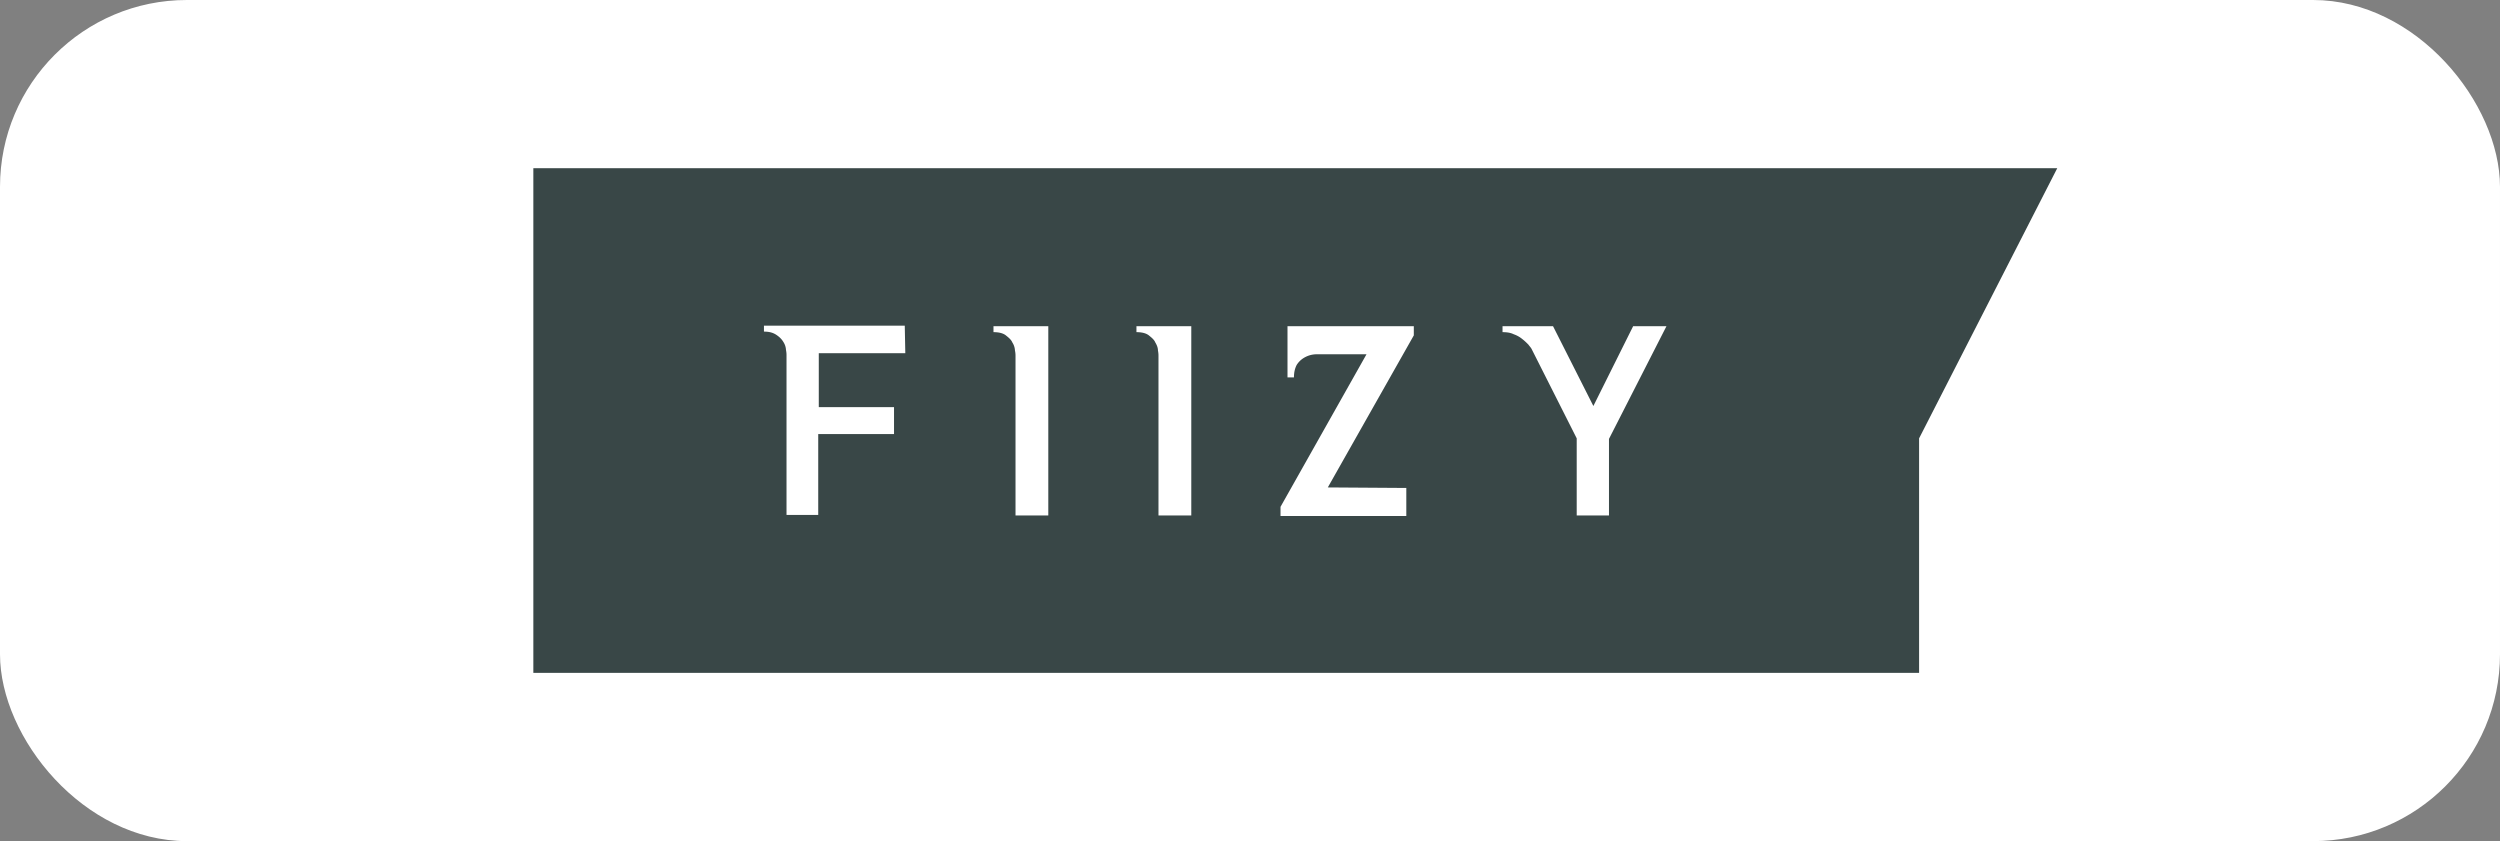
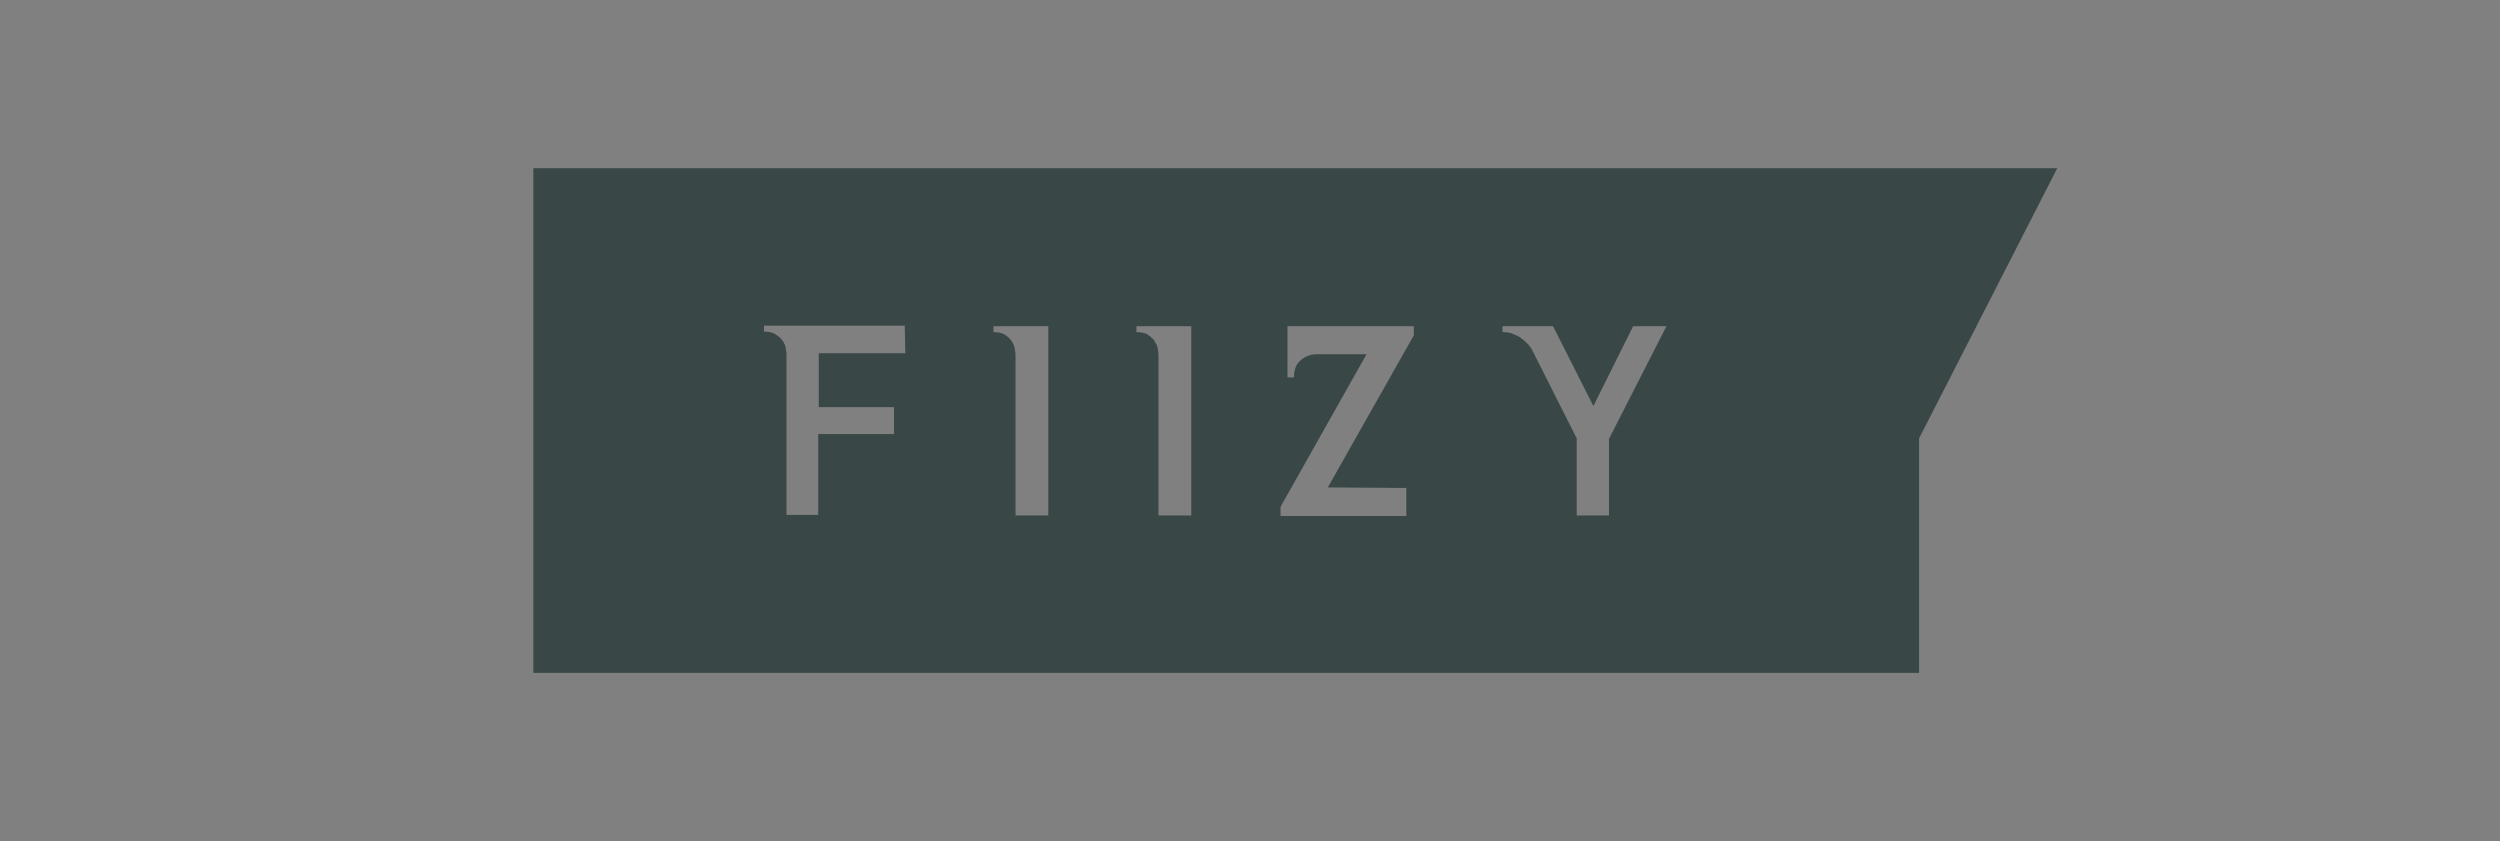
<svg xmlns="http://www.w3.org/2000/svg" width="107" height="36" fill="none" viewBox="0 0 107 36">
  <rect x="0" y="0" width="107" height="36" fill="#808080" stroke="none" />
-   <rect width="107" height="36" fill="#fff" rx="8" />
  <g clip-path="url(#a)">
    <path fill="#394747" d="m56.83 20.862 3.681-6.508v-.392h-5.406v2.192h.276c0-.231.046-.392.115-.531a.936.936 0 0 1 .3-.3 1.08 1.08 0 0 1 .344-.138c.115-.023.207-.023.254-.023h2.093l-3.681 6.53v.393h5.384v-1.2l-3.36-.023Zm-11.963 1.2v-8.1h-2.346v.254c.23 0 .414.046.529.138.115.092.23.185.276.3a.69.69 0 0 1 .114.346c.024.116.024.185.024.231v6.83h1.403Zm6.12 0v-8.1H48.64v.254c.23 0 .414.046.53.138.114.092.23.185.275.3.07.116.115.231.115.346.023.116.023.185.023.231v6.83h1.404Zm-12.263-8.123h-6.027v.254c.23 0 .39.046.529.138.138.092.23.185.299.3a.69.69 0 0 1 .115.346c.023.116.023.185.023.231v6.83h1.357v-3.46h3.244v-1.154h-3.22v-2.308h3.703l-.023-1.177Zm30.14 8.123v-3.277l2.46-4.823h-1.426l-1.702 3.415-1.726-3.415h-2.162v.254c.184 0 .345.023.483.092.134.046.259.117.368.208.092.069.184.161.253.23.07.093.115.139.138.185l1.933 3.83v3.3h1.38Zm13.274 6.761H22.827V7.2H88.05l-5.913 11.562v10.061Z" />
  </g>
  <defs>
    <clipPath id="a">
      <path fill="#fff" d="M22.827 7.2h65.27v21.6h-65.27z" />
    </clipPath>
  </defs>
</svg>